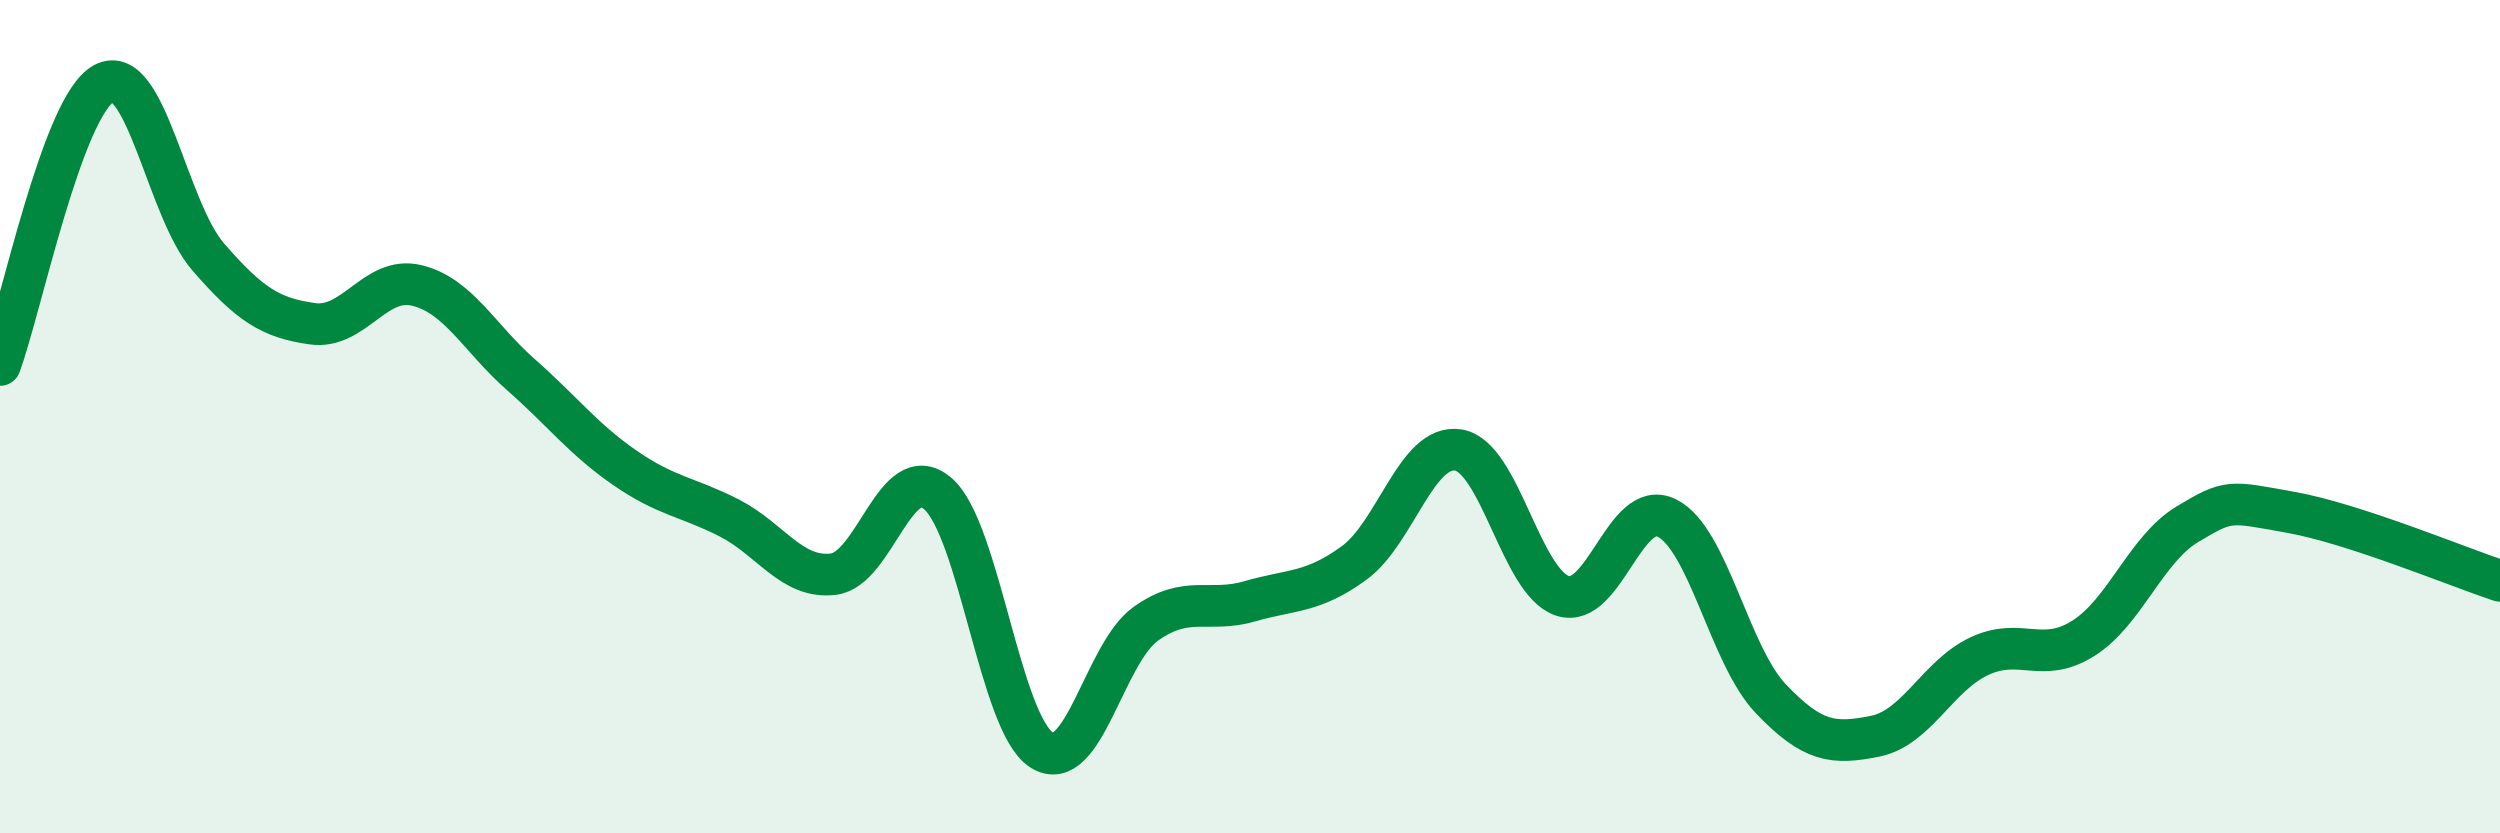
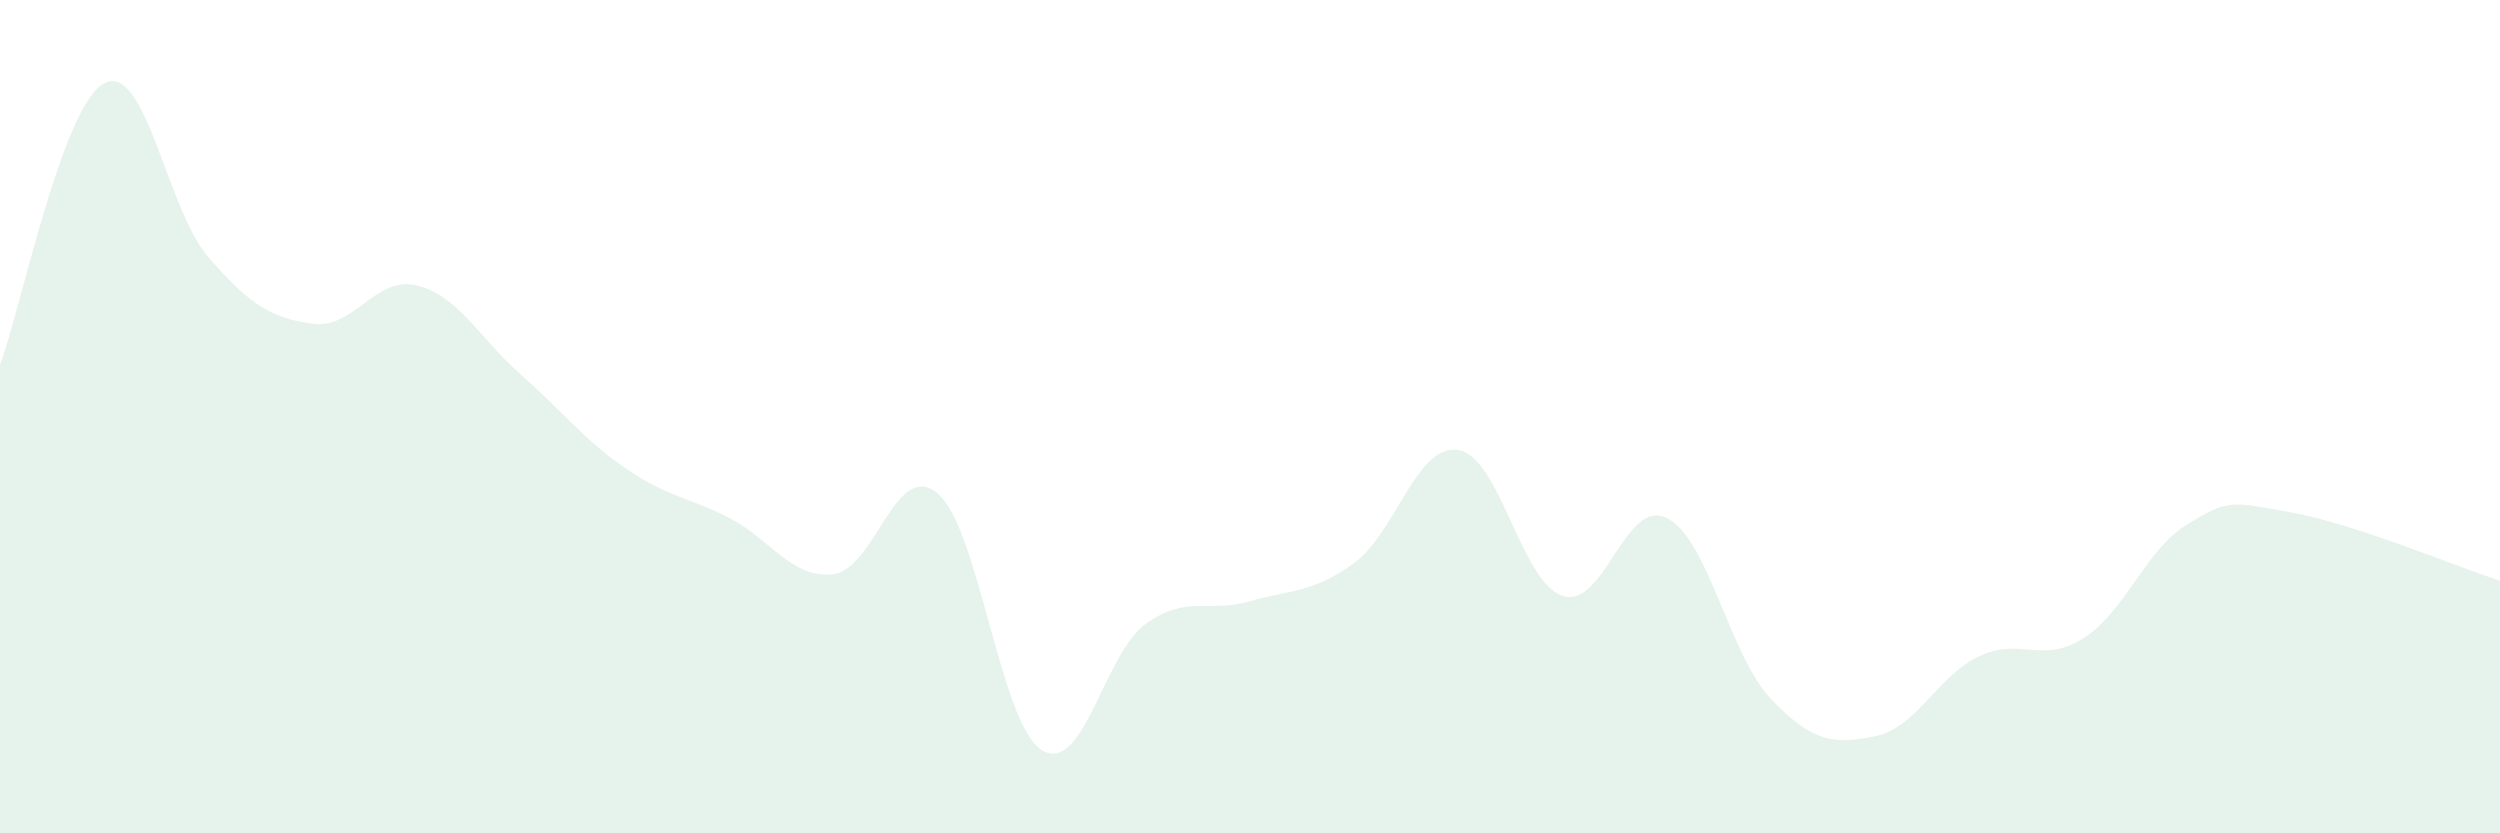
<svg xmlns="http://www.w3.org/2000/svg" width="60" height="20" viewBox="0 0 60 20">
  <path d="M 0,8.76 C 0.5,7.41 1.5,2.52 2.5,2 C 3.5,1.48 4,5.02 5,6.17 C 6,7.32 6.5,7.63 7.5,7.77 C 8.5,7.91 9,6.61 10,6.85 C 11,7.09 11.5,8.11 12.5,8.99 C 13.5,9.87 14,10.54 15,11.23 C 16,11.92 16.5,11.92 17.5,12.43 C 18.5,12.94 19,13.9 20,13.78 C 21,13.66 21.5,11 22.5,11.84 C 23.5,12.68 24,17.37 25,18 C 26,18.63 26.5,15.68 27.5,14.97 C 28.5,14.26 29,14.72 30,14.43 C 31,14.14 31.5,14.24 32.5,13.51 C 33.5,12.78 34,10.64 35,10.8 C 36,10.96 36.5,13.97 37.5,14.3 C 38.5,14.63 39,11.94 40,12.43 C 41,12.92 41.5,15.72 42.5,16.77 C 43.5,17.82 44,17.87 45,17.67 C 46,17.47 46.5,16.22 47.5,15.75 C 48.5,15.28 49,15.95 50,15.32 C 51,14.69 51.5,13.18 52.5,12.58 C 53.5,11.98 53.5,12.03 55,12.3 C 56.5,12.57 59,13.61 60,13.94L60 20L0 20Z" fill="#008740" opacity="0.1" stroke-linecap="round" stroke-linejoin="round" />
-   <path d="M 0,8.76 C 0.5,7.41 1.5,2.52 2.5,2 C 3.5,1.48 4,5.02 5,6.17 C 6,7.32 6.5,7.63 7.5,7.77 C 8.5,7.91 9,6.61 10,6.85 C 11,7.09 11.5,8.11 12.5,8.99 C 13.5,9.87 14,10.54 15,11.23 C 16,11.92 16.5,11.92 17.5,12.43 C 18.5,12.94 19,13.9 20,13.78 C 21,13.66 21.5,11 22.5,11.84 C 23.5,12.68 24,17.37 25,18 C 26,18.63 26.5,15.68 27.5,14.97 C 28.5,14.26 29,14.72 30,14.43 C 31,14.14 31.5,14.24 32.5,13.51 C 33.5,12.78 34,10.64 35,10.8 C 36,10.96 36.5,13.97 37.5,14.3 C 38.5,14.63 39,11.94 40,12.43 C 41,12.92 41.5,15.72 42.5,16.77 C 43.5,17.82 44,17.87 45,17.67 C 46,17.47 46.5,16.22 47.5,15.75 C 48.5,15.28 49,15.95 50,15.32 C 51,14.69 51.5,13.18 52.5,12.58 C 53.5,11.98 53.5,12.03 55,12.3 C 56.5,12.57 59,13.61 60,13.94" stroke="#008740" stroke-width="1" fill="none" stroke-linecap="round" stroke-linejoin="round" />
</svg>